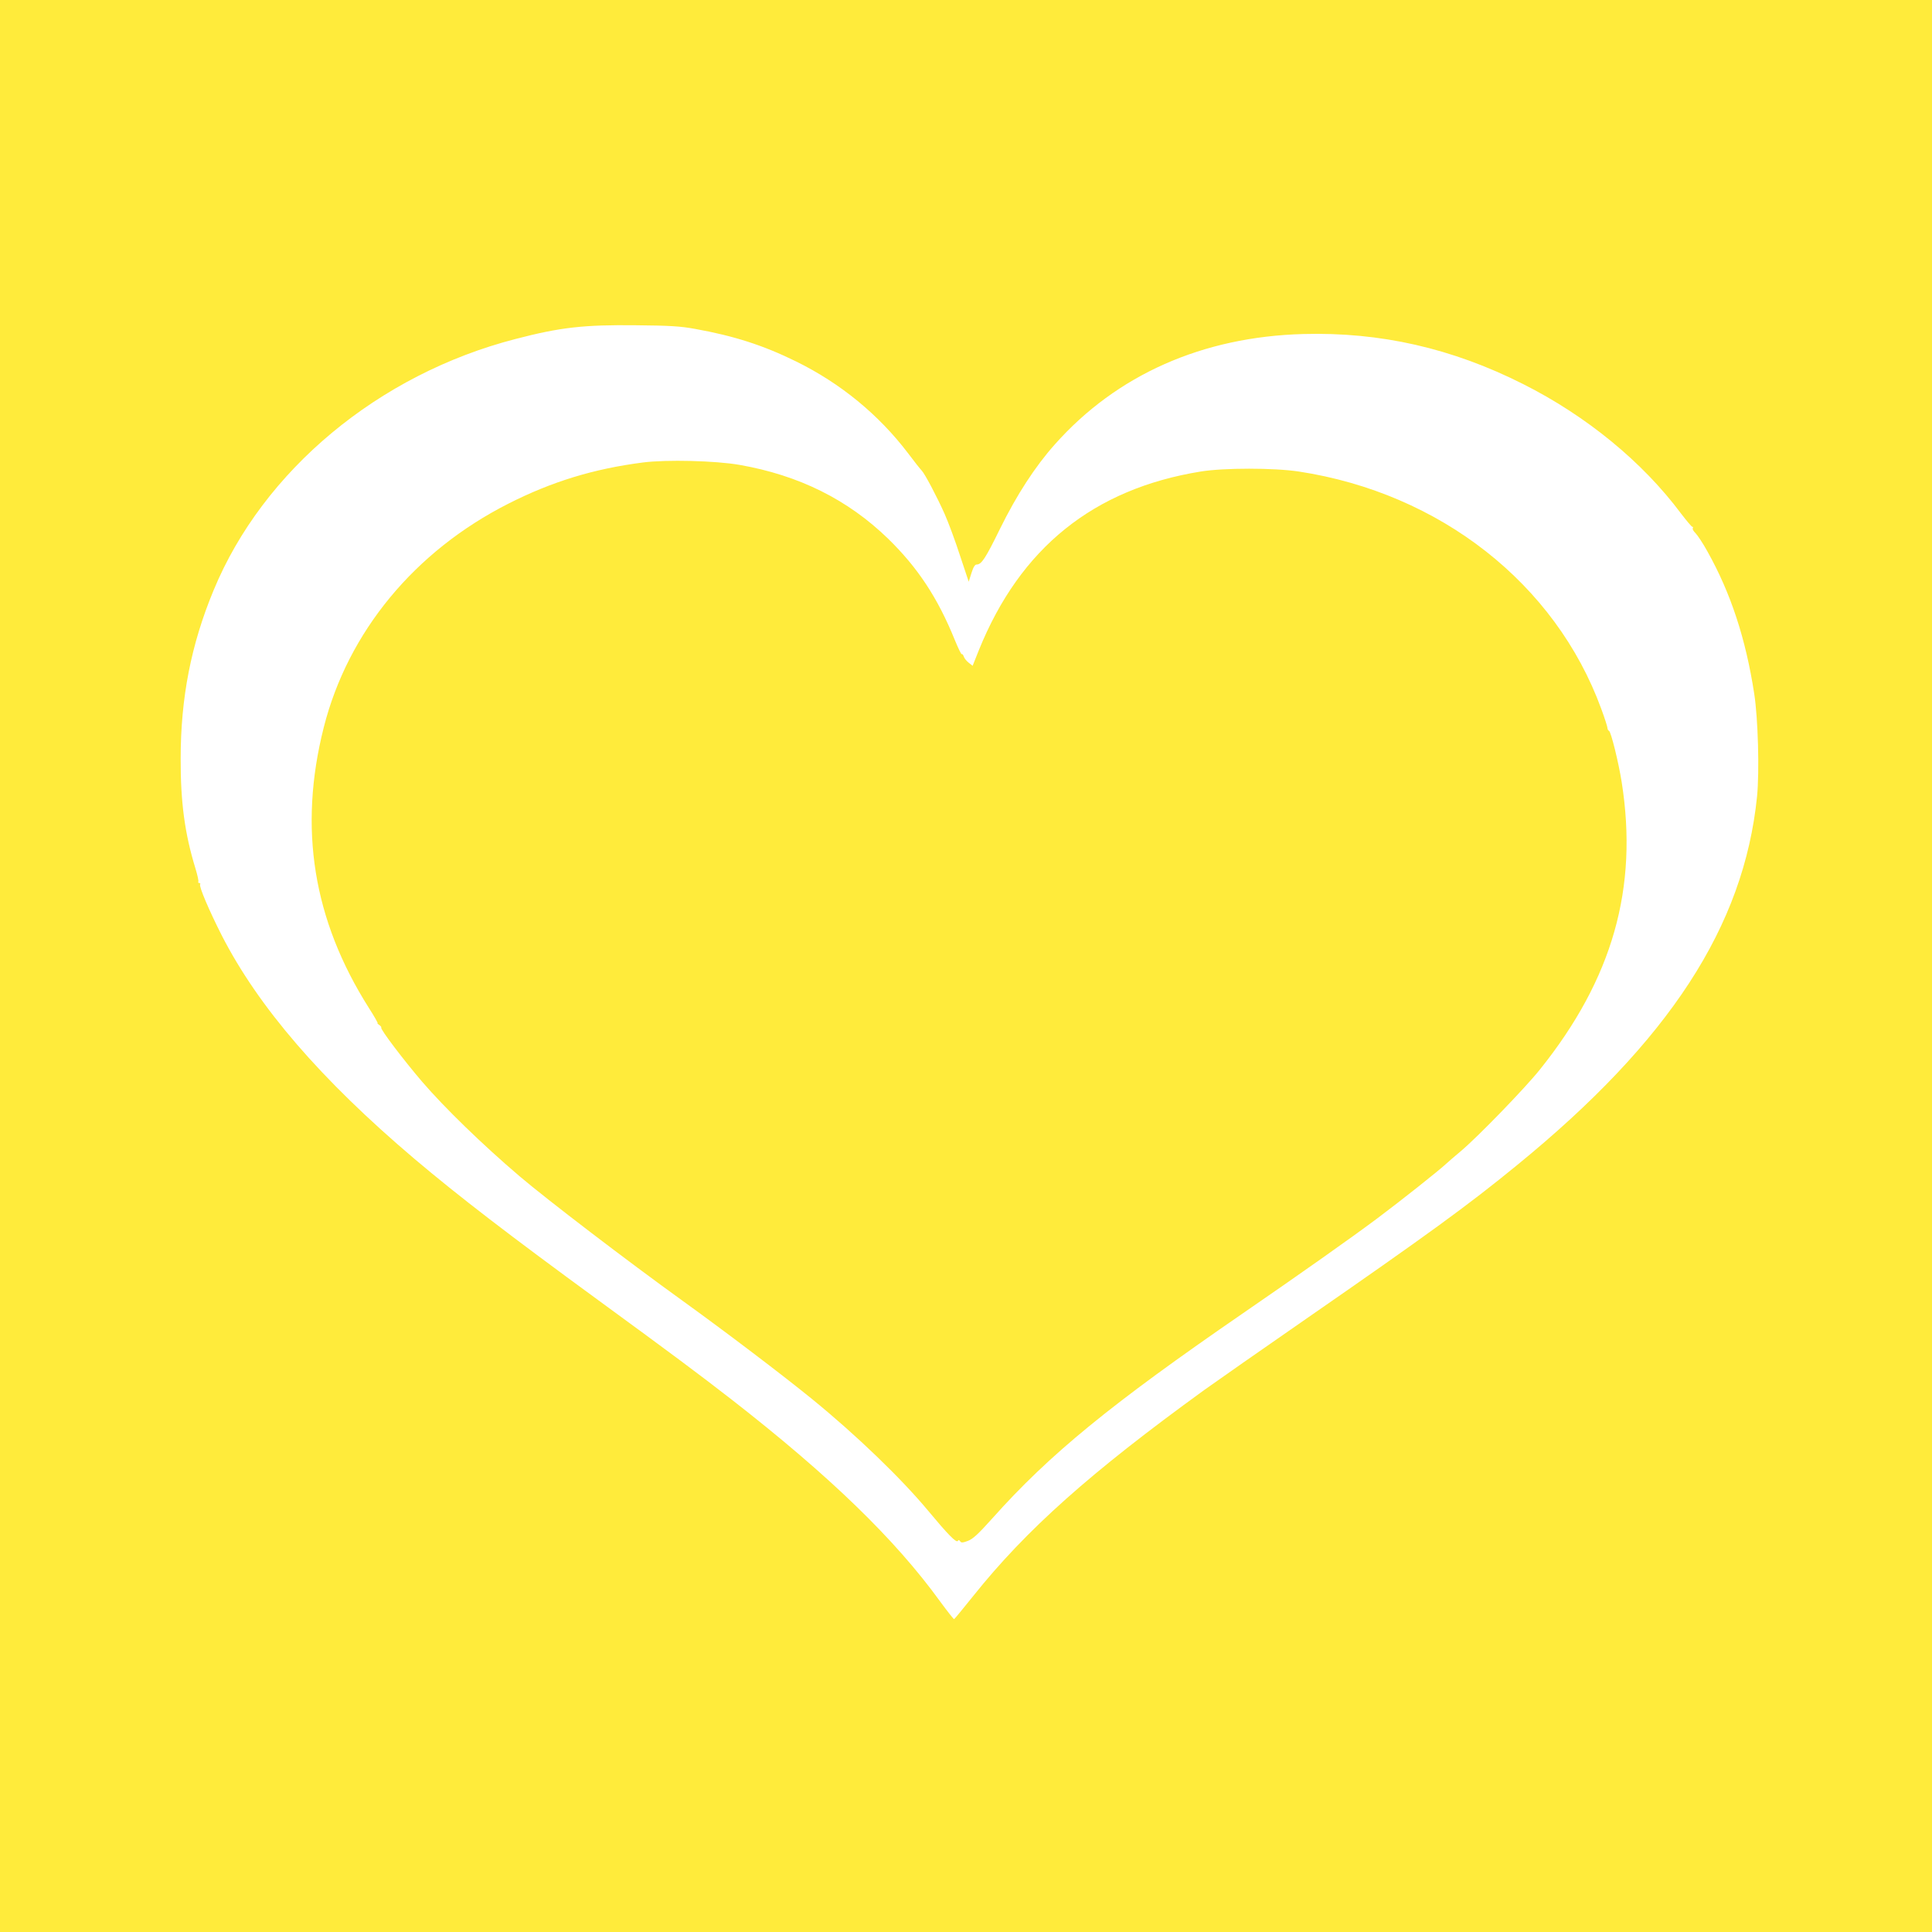
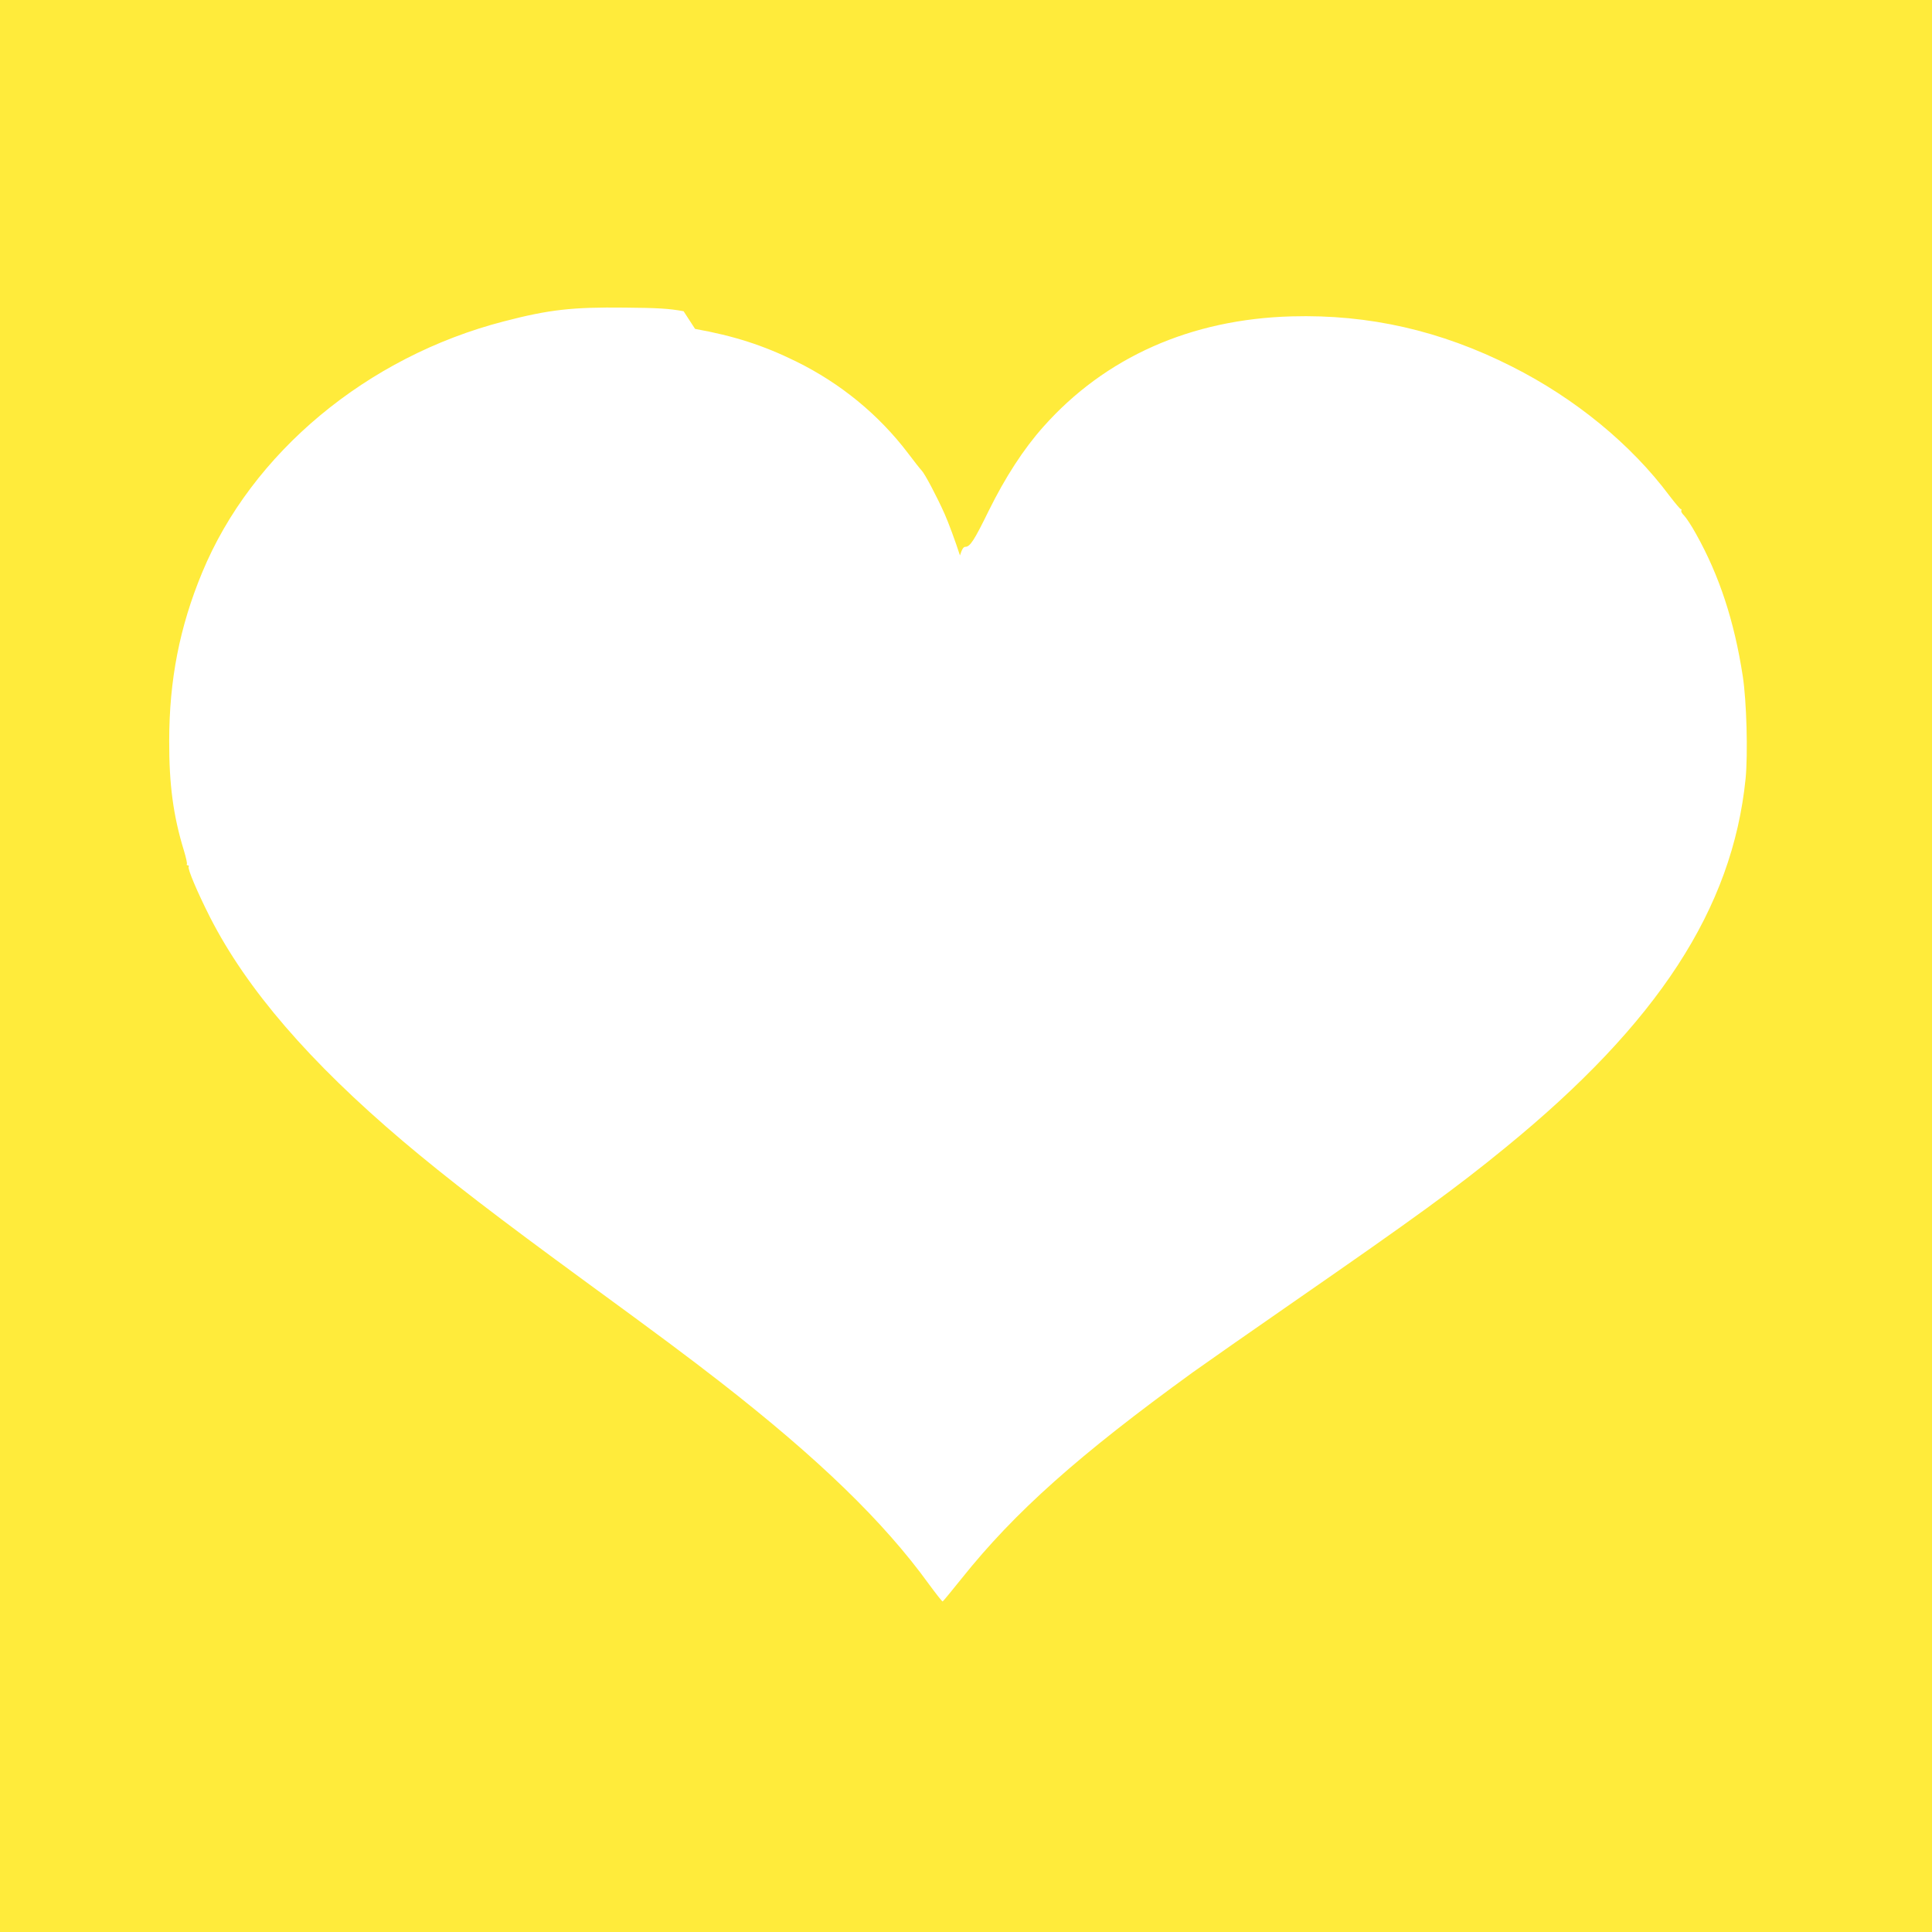
<svg xmlns="http://www.w3.org/2000/svg" version="1.0" width="1280pt" height="1280pt" viewBox="0 0 1280 1280" preserveAspectRatio="xMidYMid meet">
  <g transform="translate(0,1280) scale(0.1,-0.1)" fill="#ffeb3b" stroke="none">
-     <path d="M0 6400 l0 -6400 6400 0 6400 0 0 6400 0 6400 -6400 0 -6400 0 0 -6400z m4605 4221 c256 -46 451 -108 670 -216 293 -144 547 -352 742 -609 41 -55 81 -105 89 -113 21 -21 102 -175 152 -287 25 -56 71 -180 102 -276 l58 -174 18 57 c13 41 23 57 35 57 32 0 59 42 155 238 110 223 231 410 362 557 410 462 979 714 1647 732 510 14 986 -94 1457 -332 419 -211 790 -515 1045 -857 37 -48 70 -88 75 -88 5 0 6 -4 3 -10 -3 -5 5 -20 18 -32 13 -13 50 -68 80 -123 154 -275 253 -577 309 -940 26 -167 35 -516 19 -681 -87 -861 -581 -1620 -1591 -2444 -326 -267 -599 -465 -1400 -1020 -289 -200 -590 -411 -670 -468 -756 -548 -1180 -925 -1533 -1367 -66 -82 -122 -151 -126 -152 -3 -1 -44 51 -91 115 -301 416 -734 834 -1382 1339 -223 173 -393 300 -883 658 -595 435 -923 687 -1220 938 -618 524 -1034 1006 -1277 1482 -83 164 -151 323 -142 336 3 5 0 9 -6 9 -6 0 -9 4 -6 8 3 5 -6 45 -19 88 -71 231 -99 439 -98 729 0 402 69 755 218 1114 328 794 1093 1431 2000 1665 299 78 454 95 800 91 222 -2 291 -6 390 -24z" />
-     <path d="M4260 9736 c-327 -42 -604 -127 -890 -272 -623 -315 -1065 -851 -1225 -1483 -169 -668 -71 -1275 299 -1859 36 -56 62 -102 58 -102 -4 0 1 -5 11 -11 9 -6 15 -14 13 -18 -7 -10 151 -218 271 -358 148 -172 399 -416 643 -624 182 -155 713 -561 1085 -829 283 -204 661 -491 855 -649 295 -240 593 -528 770 -741 129 -155 186 -214 196 -199 4 8 9 7 15 -2 7 -11 16 -11 51 2 34 13 67 43 163 150 378 424 786 757 1661 1359 368 253 718 500 889 628 164 123 411 319 460 365 11 10 53 47 93 80 114 96 428 420 525 542 481 600 652 1202 541 1904 -20 127 -71 335 -84 339 -5 2 -10 10 -10 18 0 8 -18 65 -41 127 -303 830 -1068 1430 -2004 1573 -166 25 -496 25 -650 0 -710 -115 -1196 -506 -1470 -1184 l-41 -103 -27 21 c-14 11 -29 30 -32 41 -4 11 -10 18 -13 15 -3 -4 -24 40 -47 96 -112 276 -244 477 -441 669 -267 259 -590 420 -984 489 -160 28 -484 36 -640 16z" />
+     <path d="M0 6400 l0 -6400 6400 0 6400 0 0 6400 0 6400 -6400 0 -6400 0 0 -6400z m4605 4221 c256 -46 451 -108 670 -216 293 -144 547 -352 742 -609 41 -55 81 -105 89 -113 21 -21 102 -175 152 -287 25 -56 71 -180 102 -276 c13 41 23 57 35 57 32 0 59 42 155 238 110 223 231 410 362 557 410 462 979 714 1647 732 510 14 986 -94 1457 -332 419 -211 790 -515 1045 -857 37 -48 70 -88 75 -88 5 0 6 -4 3 -10 -3 -5 5 -20 18 -32 13 -13 50 -68 80 -123 154 -275 253 -577 309 -940 26 -167 35 -516 19 -681 -87 -861 -581 -1620 -1591 -2444 -326 -267 -599 -465 -1400 -1020 -289 -200 -590 -411 -670 -468 -756 -548 -1180 -925 -1533 -1367 -66 -82 -122 -151 -126 -152 -3 -1 -44 51 -91 115 -301 416 -734 834 -1382 1339 -223 173 -393 300 -883 658 -595 435 -923 687 -1220 938 -618 524 -1034 1006 -1277 1482 -83 164 -151 323 -142 336 3 5 0 9 -6 9 -6 0 -9 4 -6 8 3 5 -6 45 -19 88 -71 231 -99 439 -98 729 0 402 69 755 218 1114 328 794 1093 1431 2000 1665 299 78 454 95 800 91 222 -2 291 -6 390 -24z" />
  </g>
</svg>